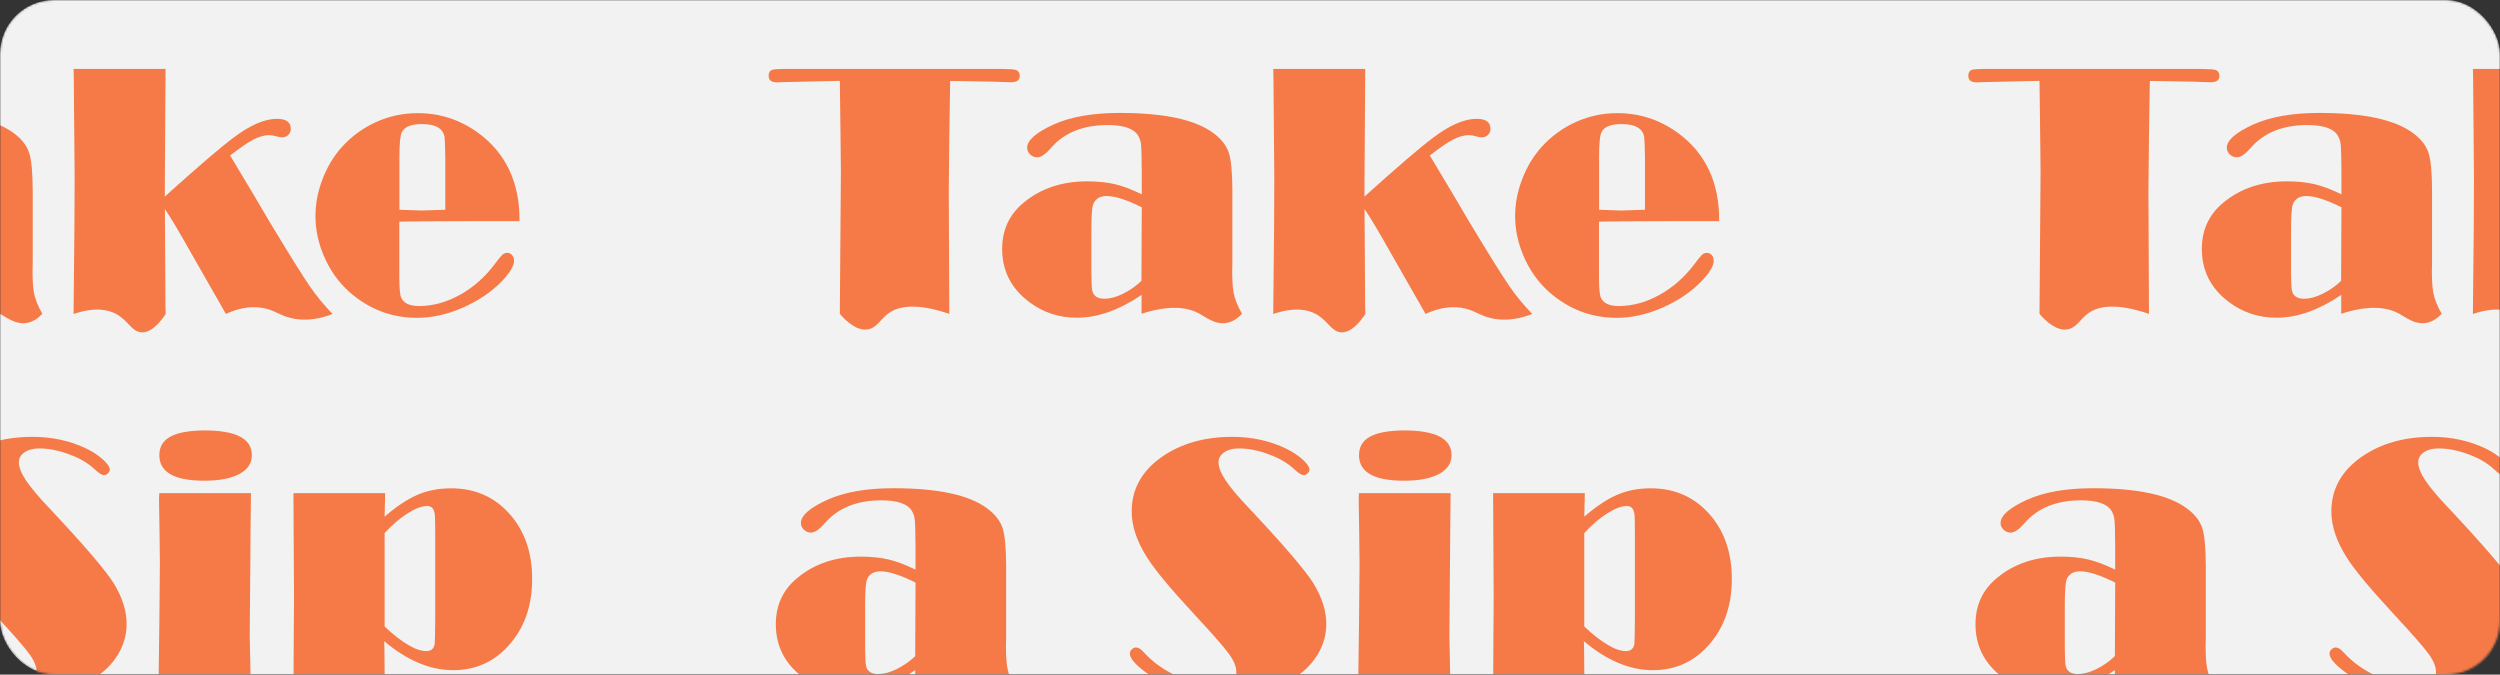
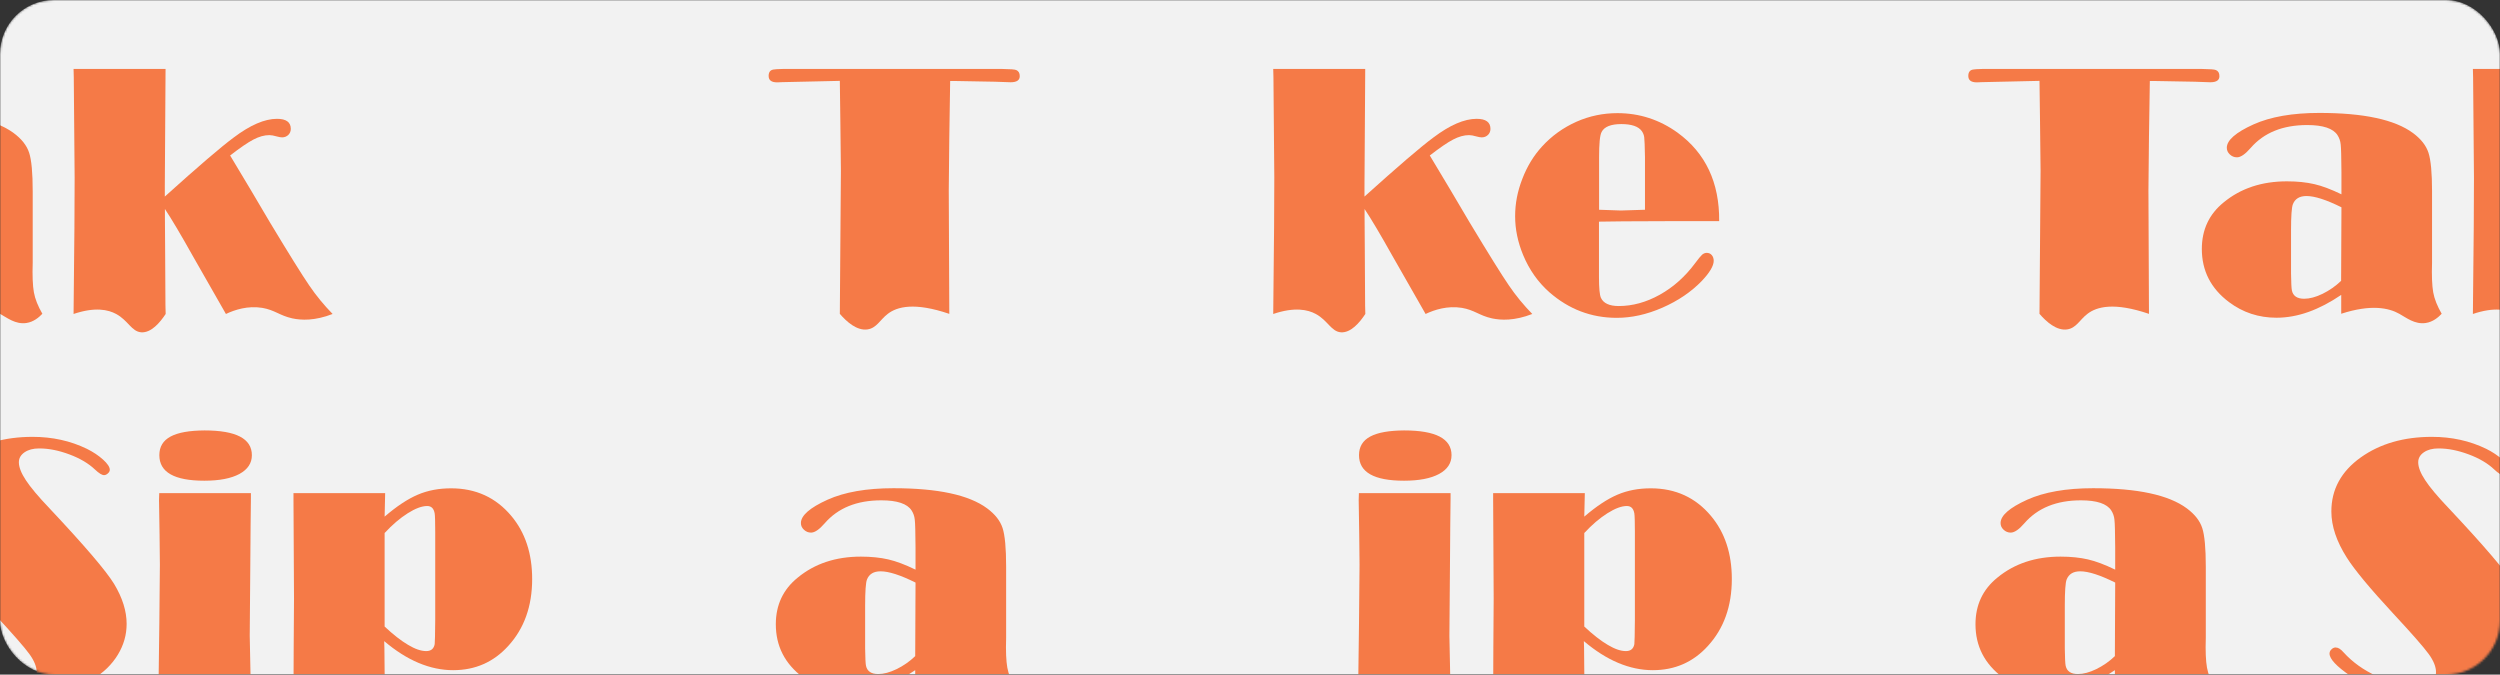
<svg xmlns="http://www.w3.org/2000/svg" width="1160" height="313" viewBox="0 0 1160 313" fill="none">
  <rect x="0" y="0" width="1160" height="313" fill="#333333" stroke="none" />
  <mask id="mask0_915_1209" style="mask-type:alpha" maskUnits="userSpaceOnUse" x="0" y="0" width="1160" height="313">
    <rect width="1160" height="313" rx="25" fill="#0E2D52" />
  </mask>
  <g mask="url(#mask0_915_1209)">
    <rect width="1160" height="313" rx="25" fill="#F2F2F2" />
    <path d="M440.875 37.572L440.477 63.642L440.228 88.369L440.477 145.634C424.258 140.112 416.248 142.301 411.919 145.634C408.387 148.321 406.745 152.251 402.516 152.848C397.591 153.545 392.864 149.316 389.68 145.634L390.178 79.265L389.929 56.677L389.68 37.523L378.685 37.771L362.963 38.12L360.625 38.219C357.938 38.219 356.645 37.224 356.645 35.234C356.645 33.443 357.441 32.448 358.983 32.249C359.431 32.149 360.774 32.05 363.063 32H465.204C468.736 32.05 470.876 32.199 471.523 32.498C472.617 32.945 473.164 33.891 473.164 35.333C473.164 37.224 471.771 38.169 468.935 38.169L461.672 37.92L442.517 37.572H440.875Z" fill="#F57A47" />
-     <path d="M529.78 90.16V80.011C529.731 72.946 529.631 68.618 529.432 67.025C529.283 65.433 528.785 63.991 527.94 62.697C525.949 59.612 521.273 58.02 513.909 58.02C502.566 58.02 493.81 61.553 487.64 68.667C485.153 71.553 483.013 72.996 481.322 72.996C480.028 72.996 478.934 72.548 477.988 71.652C477.043 70.757 476.595 69.762 476.595 68.568C476.595 65.085 480.725 61.453 488.984 57.722C496.844 54.189 507.044 52.398 519.531 52.398C540.079 52.398 554.557 55.483 563.015 61.752C566.697 64.488 569.085 67.523 570.179 70.906C571.274 74.289 571.821 80.26 571.821 88.817V121.853C571.622 127.972 571.821 132.549 572.368 135.634C572.916 138.719 574.259 142.052 576.299 145.584C574.757 147.226 572.269 149.366 568.936 149.863C563.811 150.659 559.781 147.326 556.597 145.584C551.771 142.898 543.661 141.057 529.681 145.584V136.828C524.556 140.311 519.531 142.947 514.506 144.739C509.482 146.53 504.506 147.425 499.631 147.425C491.372 147.425 484.008 144.987 477.59 140.161C469.182 133.843 465.003 125.634 465.003 115.534C465.003 106.579 468.386 99.365 475.152 93.892C483.063 87.374 492.814 84.14 504.506 84.14C509.282 84.14 513.511 84.588 517.193 85.434C520.875 86.28 525.054 87.872 529.78 90.16ZM529.78 96.18C522.765 92.698 517.392 90.956 513.561 90.956C510.327 90.956 508.238 92.25 507.243 94.787C506.695 96.18 506.397 100.21 506.397 106.877V126.778C506.447 131.156 506.596 133.843 506.795 134.788C507.342 137.325 509.233 138.619 512.467 138.619C515.004 138.619 517.84 137.873 521.024 136.33C524.158 134.788 527.044 132.798 529.631 130.31L529.78 96.28V96.18Z" fill="#F57A47" />
    <path d="M663.366 72.051L672.819 87.822L681.874 103.146C690.779 117.922 696.849 127.674 700.133 132.45C703.367 137.226 706.999 141.604 710.979 145.684C702.67 148.918 696.451 148.619 692.272 147.724C686.401 146.43 684.162 143.843 678.341 142.848C671.575 141.754 665.555 143.744 661.475 145.684C656.351 136.729 651.226 127.773 646.102 118.768C640.48 108.718 636.151 101.454 633.166 96.977V100.807L633.266 115.783L633.415 141.754L633.515 145.684C630.828 149.764 626.748 154.49 622.221 154.192C617.693 153.893 616.151 148.719 610.529 145.684C606.847 143.694 600.827 142.301 590.777 145.684C590.927 132.301 591.026 118.917 591.175 105.534L591.275 82.399L590.877 35.93L590.777 32H633.465L633.117 86.728V91.205C648.589 77.275 659.237 68.12 665.107 63.792C672.769 58.02 679.436 55.135 685.157 55.135C689.436 55.135 691.575 56.677 691.575 59.812C691.575 60.906 691.177 61.851 690.431 62.598C689.635 63.344 688.69 63.742 687.546 63.742C686.899 63.742 686.103 63.593 685.207 63.344C683.665 62.896 682.471 62.697 681.625 62.697C679.287 62.697 676.849 63.394 674.262 64.737C671.675 66.08 668.043 68.568 663.416 72.15L663.366 72.051Z" fill="#F57A47" />
    <path d="M741.927 102.847V128.669C741.927 133.644 742.225 136.828 742.822 138.171C743.967 140.709 746.753 142.002 751.081 142.002C757.499 142.002 763.868 140.261 770.186 136.729C776.505 133.196 781.928 128.32 786.555 122.101C788.047 120.062 789.142 118.768 789.789 118.171C790.435 117.624 791.182 117.325 791.928 117.325C792.873 117.325 793.669 117.673 794.266 118.37C794.863 119.066 795.162 119.962 795.162 121.007C795.162 123.345 793.321 126.48 789.589 130.41C784.714 135.435 778.644 139.564 771.38 142.749C764.116 145.933 757.051 147.475 750.186 147.475C738.345 147.475 727.946 143.495 718.892 135.584C713.618 130.908 709.588 125.186 706.752 118.37C704.264 112.35 703.021 106.38 703.021 100.36C703.021 94.34 704.115 88.817 706.354 82.996C708.593 77.175 711.628 72.2 715.508 67.971C719.986 63.045 725.359 59.215 731.479 56.478C737.549 53.791 743.867 52.498 750.484 52.498C760.733 52.498 770.037 55.533 778.395 61.553C791.381 71.006 797.848 84.688 797.699 102.598H778.296L753.32 102.698L741.927 102.847ZM763.271 97.325V73.046C763.171 67.822 763.071 64.737 762.922 63.692C762.773 62.647 762.425 61.702 761.778 60.806C760.236 58.667 757.051 57.573 752.275 57.573C747.499 57.573 744.315 58.816 743.121 61.304C742.325 62.797 741.977 66.727 741.977 73.046V97.325L752.126 97.673L763.271 97.325Z" fill="#F57A47" />
    <path d="M424.806 264.294V254.144C424.756 247.079 424.656 242.751 424.457 241.159C424.308 239.567 423.811 238.124 422.965 236.83C420.975 233.746 416.298 232.153 408.935 232.153C397.591 232.153 388.835 235.686 382.666 242.8C380.178 245.686 378.039 247.129 376.347 247.129C375.053 247.129 373.959 246.681 373.014 245.786C372.068 244.89 371.621 243.895 371.621 242.701C371.621 239.218 375.75 235.586 384.009 231.855C391.87 228.323 402.069 226.531 414.557 226.531C435.104 226.531 449.582 229.616 458.04 235.885C461.722 238.621 464.11 241.656 465.205 245.039C466.299 248.423 466.846 254.393 466.846 262.95V295.986C466.647 302.105 466.846 306.682 467.394 309.767C467.941 312.852 469.284 316.185 471.324 319.718C468.737 321.907 464.906 324.345 460.229 324.345C455.254 324.345 452.319 321.509 448.538 319.718C443.811 317.429 436.398 315.986 424.656 319.718V310.961C419.532 314.444 414.507 317.081 409.482 318.872C404.457 320.663 399.482 321.558 394.606 321.558C386.347 321.558 378.984 319.12 372.566 314.295C364.158 307.976 359.979 299.767 359.979 289.667C359.979 280.712 363.362 273.498 370.128 268.025C378.039 261.507 387.79 258.273 399.482 258.273C404.258 258.273 408.487 258.721 412.169 259.567C415.85 260.413 420.03 262.005 424.756 264.294H424.806ZM424.806 270.314C417.791 266.831 412.417 265.09 408.586 265.09C405.353 265.09 403.263 266.383 402.268 268.92C401.721 270.313 401.422 274.343 401.422 281.01V300.911C401.472 305.289 401.621 307.976 401.82 308.921C402.367 311.459 404.258 312.752 407.492 312.752C410.029 312.752 412.865 312.006 416.049 310.464C419.184 308.921 422.069 306.931 424.656 304.444L424.806 270.413V270.314Z" fill="#F57A47" />
-     <path d="M527.291 300.464C528.286 300.464 529.48 301.21 530.773 302.702C534.953 307.28 540.027 310.912 546.047 313.648C552.067 316.384 558.038 317.777 563.908 317.777C570.376 317.777 573.66 315.787 573.66 311.857C573.66 309.369 572.516 306.533 570.227 303.399C567.938 300.265 562.515 294.046 553.908 284.792C543.062 273.1 535.848 264.393 532.266 258.721C527.49 251.209 525.102 244.094 525.102 237.328C525.102 227.129 529.629 218.77 538.734 212.253C547.689 205.885 558.684 202.7 571.769 202.7C580.924 202.7 589.332 204.541 596.994 208.273C599.879 209.715 602.367 211.357 604.457 213.248C606.546 215.138 607.591 216.731 607.591 217.974C607.591 218.571 607.292 219.168 606.695 219.666C606.098 220.213 605.501 220.462 604.904 220.462C603.959 220.462 602.566 219.616 600.725 217.875C597.74 215.039 593.81 212.701 588.884 210.86C583.959 209.019 579.332 208.074 574.804 208.074C572.018 208.074 569.779 208.671 568.038 209.865C566.297 211.059 565.401 212.601 565.401 214.492C565.401 216.78 566.496 219.566 568.635 222.8C570.774 226.084 574.456 230.462 579.63 235.885C595.949 253.249 605.949 264.941 609.631 271.01C613.462 277.379 615.402 283.548 615.402 289.468C615.402 294.543 614.059 299.27 611.322 303.797C608.586 308.275 604.805 312.006 599.979 314.892C590.775 320.365 579.531 323.151 566.247 323.151C554.008 323.151 543.311 319.967 534.007 313.648C527.49 309.22 524.256 305.737 524.256 303.25C524.256 302.503 524.554 301.857 525.151 301.309C525.748 300.712 526.395 300.414 527.191 300.414L527.291 300.464Z" fill="#F57A47" />
    <path d="M673.067 228.82V231.258L672.918 244.243L672.769 264.393L672.52 295.041L672.868 312.255L673.017 319.767C671.823 321.21 669.833 323.101 666.948 323.847C661.724 325.19 657.395 321.708 652.669 319.767C648.092 317.877 640.977 316.583 630.181 319.767C630.33 309.568 630.479 299.319 630.579 289.12L630.827 262.055L630.678 247.826L630.429 232.004L630.529 228.82H673.067ZM651.524 199.715C666.201 199.715 673.515 203.546 673.515 211.208C673.515 214.939 671.575 217.825 667.744 219.915C663.863 222.004 658.44 223.049 651.475 223.049C637.544 223.049 630.579 219.119 630.579 211.208C630.579 203.297 637.594 199.815 651.574 199.715H651.524Z" fill="#F57A47" />
    <path d="M692.817 228.82H735.356L735.107 239.716C740.729 234.89 745.853 231.507 750.53 229.517C755.207 227.527 760.331 226.581 765.953 226.581C777.446 226.581 786.75 230.86 793.914 239.417C800.332 247.079 803.566 256.831 803.566 268.672C803.566 281.259 799.884 291.608 792.471 299.717C785.655 307.23 777.148 310.961 766.899 310.961C761.525 310.961 756.152 309.817 750.829 307.578C745.505 305.339 740.182 301.956 734.908 297.478L735.007 300.563L735.107 311.459L735.256 320.514L735.356 323.598C726.649 315.737 721.226 315.19 717.942 316.135C713.614 317.379 712.569 321.359 707.196 323.598C701.922 325.787 696.499 324.743 692.817 323.598C692.817 315.688 692.867 307.777 692.917 299.866L693.066 277.826L692.817 231.805V228.87V228.82ZM735.107 247.229V290.712C739.137 294.493 742.769 297.329 746.003 299.22C749.236 301.16 752.023 302.105 754.411 302.105C756.65 302.105 757.943 301.011 758.341 298.871C758.441 298.175 758.54 294.394 758.59 287.627V246.93C758.59 242.104 758.49 239.218 758.341 238.273C757.943 235.935 756.799 234.79 754.858 234.79C752.371 234.79 749.336 235.935 745.804 238.174C742.271 240.412 738.689 243.447 735.157 247.278L735.107 247.229Z" fill="#F57A47" />
    <path d="M997.522 37.572L997.124 63.642L996.875 88.369L997.124 145.634C980.904 140.112 972.894 142.301 968.566 145.634C965.033 148.321 963.392 152.251 959.163 152.848C954.237 153.545 949.511 149.316 946.327 145.634L946.824 79.265L946.575 56.677L946.327 37.523L935.331 37.771L919.61 38.12L917.271 38.219C914.585 38.219 913.291 37.224 913.291 35.234C913.291 33.443 914.087 32.448 915.629 32.249C916.077 32.149 917.42 32.05 919.709 32H1021.85C1025.38 32.05 1027.52 32.199 1028.17 32.498C1029.26 32.945 1029.81 33.891 1029.81 35.333C1029.81 37.224 1028.42 38.169 1025.58 38.169L1018.32 37.92L999.163 37.572H997.522Z" fill="#F57A47" />
    <path d="M1086.43 90.16V80.011C1086.38 72.946 1086.28 68.618 1086.08 67.025C1085.93 65.433 1085.43 63.991 1084.59 62.697C1082.6 59.612 1077.92 58.02 1070.55 58.02C1059.21 58.02 1050.46 61.553 1044.29 68.667C1041.8 71.553 1039.66 72.996 1037.97 72.996C1036.67 72.996 1035.58 72.548 1034.63 71.653C1033.69 70.757 1033.24 69.762 1033.24 68.568C1033.24 65.085 1037.37 61.453 1045.63 57.722C1053.49 54.189 1063.69 52.398 1076.18 52.398C1096.72 52.398 1111.2 55.483 1119.66 61.752C1123.34 64.488 1125.73 67.523 1126.82 70.906C1127.92 74.289 1128.47 80.26 1128.47 88.817V121.853C1128.27 127.972 1128.47 132.549 1129.01 135.634C1129.56 138.719 1130.9 142.052 1132.94 145.584C1131.4 147.226 1128.91 149.366 1125.58 149.863C1120.46 150.659 1116.43 147.326 1113.24 145.584C1108.42 142.898 1100.31 141.057 1086.33 145.584V136.828C1081.2 140.311 1076.18 142.947 1071.15 144.739C1066.13 146.53 1061.15 147.425 1056.28 147.425C1048.02 147.425 1040.65 144.987 1034.24 140.161C1025.83 133.843 1021.65 125.634 1021.65 115.534C1021.65 106.579 1025.03 99.365 1031.8 93.892C1039.71 87.374 1049.46 84.14 1061.15 84.14C1065.93 84.14 1070.16 84.588 1073.84 85.434C1077.52 86.28 1081.7 87.872 1086.43 90.16ZM1086.43 96.18C1079.41 92.698 1074.04 90.956 1070.21 90.956C1066.97 90.956 1064.88 92.25 1063.89 94.787C1063.34 96.18 1063.04 100.21 1063.04 106.877V126.778C1063.09 131.156 1063.24 133.843 1063.44 134.788C1063.99 137.325 1065.88 138.619 1069.11 138.619C1071.65 138.619 1074.49 137.873 1077.67 136.33C1080.8 134.788 1083.69 132.798 1086.28 130.31L1086.43 96.28V96.18Z" fill="#F57A47" />
    <path d="M1220.01 72.051L1229.47 87.822L1238.52 103.146C1247.43 117.922 1253.5 127.674 1256.78 132.45C1260.01 137.226 1263.65 141.604 1267.63 145.684C1259.32 148.918 1253.1 148.619 1248.92 147.724C1243.05 146.43 1240.81 143.843 1234.99 142.848C1228.22 141.754 1222.2 143.744 1218.12 145.684C1213 136.729 1207.87 127.773 1202.75 118.768C1197.13 108.718 1192.8 101.454 1189.81 96.977V100.807L1189.91 115.783L1190.06 141.754L1190.16 145.684C1187.47 149.764 1183.39 154.49 1178.87 154.192C1174.34 153.893 1172.8 148.719 1167.18 145.684C1163.49 143.694 1157.47 142.301 1147.42 145.684C1147.57 132.301 1147.67 118.917 1147.82 105.534L1147.92 82.399L1147.52 35.93L1147.42 32H1190.11L1189.76 86.728V91.205C1205.24 77.275 1215.88 68.12 1221.75 63.792C1229.42 58.02 1236.08 55.135 1241.8 55.135C1246.08 55.135 1248.22 56.677 1248.22 59.812C1248.22 60.906 1247.82 61.851 1247.08 62.598C1246.28 63.344 1245.34 63.742 1244.19 63.742C1243.55 63.742 1242.75 63.593 1241.85 63.344C1240.31 62.896 1239.12 62.697 1238.27 62.697C1235.93 62.697 1233.5 63.394 1230.91 64.737C1228.32 66.08 1224.69 68.568 1220.06 72.15L1220.01 72.051Z" fill="#F57A47" />
    <path d="M981.451 264.293V254.144C981.401 247.079 981.302 242.751 981.103 241.159C980.954 239.567 980.456 238.124 979.61 236.83C977.62 233.746 972.944 232.153 965.58 232.153C954.237 232.153 945.48 235.686 939.311 242.8C936.823 245.686 934.684 247.129 932.992 247.129C931.699 247.129 930.604 246.681 929.659 245.786C928.714 244.89 928.266 243.895 928.266 242.701C928.266 239.218 932.395 235.586 940.654 231.855C948.515 228.323 958.714 226.531 971.202 226.531C991.75 226.531 1006.23 229.616 1014.69 235.885C1018.37 238.621 1020.76 241.656 1021.85 245.039C1022.94 248.422 1023.49 254.393 1023.49 262.95V295.986C1023.29 302.105 1023.49 306.682 1024.04 309.767C1024.59 312.852 1025.93 316.185 1027.97 319.718C1025.38 321.907 1021.55 324.344 1016.87 324.344C1011.9 324.344 1008.96 321.509 1005.18 319.718C1000.46 317.429 993.044 315.986 981.302 319.718V310.961C976.178 314.444 971.153 317.081 966.128 318.872C961.103 320.663 956.127 321.558 951.252 321.558C942.993 321.558 935.629 319.12 929.211 314.294C920.803 307.976 916.624 299.767 916.624 289.667C916.624 280.712 920.007 273.498 926.773 268.025C934.684 261.507 944.436 258.273 956.127 258.273C960.904 258.273 965.132 258.721 968.814 259.567C972.496 260.413 976.675 262.005 981.401 264.293H981.451ZM981.451 270.313C974.436 266.831 969.063 265.089 965.232 265.089C961.998 265.089 959.909 266.383 958.913 268.92C958.366 270.313 958.068 274.343 958.068 281.01V300.911C958.117 305.289 958.267 307.976 958.466 308.921C959.013 311.459 960.904 312.752 964.137 312.752C966.675 312.752 969.511 312.006 972.695 310.464C975.829 308.921 978.715 306.931 981.302 304.444L981.451 270.413V270.313Z" fill="#F57A47" />
    <path d="M1083.94 300.464C1084.93 300.464 1086.13 301.21 1087.42 302.702C1091.6 307.28 1096.67 310.912 1102.69 313.648C1108.71 316.384 1114.68 317.777 1120.55 317.777C1127.02 317.777 1130.31 315.787 1130.31 311.857C1130.31 309.369 1129.16 306.533 1126.87 303.399C1124.58 300.265 1119.16 294.046 1110.55 284.792C1099.71 273.1 1092.49 264.393 1088.91 258.721C1084.14 251.209 1081.75 244.094 1081.75 237.328C1081.75 227.129 1086.27 218.77 1095.38 212.253C1104.33 205.884 1115.33 202.7 1128.41 202.7C1137.57 202.7 1145.98 204.541 1153.64 208.273C1156.52 209.715 1159.01 211.357 1161.1 213.248C1163.19 215.138 1164.24 216.73 1164.24 217.974C1164.24 218.571 1163.94 219.168 1163.34 219.666C1162.74 220.213 1162.15 220.462 1161.55 220.462C1160.6 220.462 1159.21 219.616 1157.37 217.875C1154.39 215.039 1150.46 212.701 1145.53 210.86C1140.6 209.019 1135.98 208.074 1131.45 208.074C1128.66 208.074 1126.42 208.671 1124.68 209.865C1122.94 211.059 1122.05 212.601 1122.05 214.492C1122.05 216.78 1123.14 219.566 1125.28 222.8C1127.42 226.084 1131.1 230.462 1136.28 235.885C1152.59 253.249 1162.59 264.94 1166.28 271.01C1170.11 277.379 1172.05 283.548 1172.05 289.468C1172.05 294.543 1170.7 299.27 1167.97 303.797C1165.23 308.275 1161.45 312.006 1156.62 314.892C1147.42 320.364 1136.18 323.151 1122.89 323.151C1110.65 323.151 1099.96 319.966 1090.65 313.648C1084.14 309.22 1080.9 305.737 1080.9 303.25C1080.9 302.503 1081.2 301.857 1081.8 301.309C1082.39 300.712 1083.04 300.414 1083.84 300.414L1083.94 300.464Z" fill="#F57A47" />
    <path d="M-26.865 90.16V80.011C-26.915 72.946 -27.014 68.618 -27.213 67.025C-27.363 65.433 -27.86 63.991 -28.706 62.697C-30.696 59.612 -35.373 58.02 -42.736 58.02C-54.08 58.02 -62.836 61.553 -69.005 68.667C-71.493 71.553 -73.632 72.996 -75.324 72.996C-76.617 72.996 -77.712 72.548 -78.657 71.652C-79.603 70.757 -80.05 69.762 -80.05 68.568C-80.05 65.085 -75.921 61.453 -67.662 57.722C-59.801 54.189 -49.602 52.398 -37.114 52.398C-16.566 52.398 -2.088 55.483 6.369 61.752C10.051 64.488 12.439 67.523 13.534 70.906C14.628 74.289 15.176 80.26 15.176 88.817V121.853C14.977 127.972 15.176 132.549 15.723 135.634C16.27 138.719 17.613 142.052 19.653 145.584C18.111 147.226 15.623 149.366 12.29 149.863C7.166 150.659 3.136 147.326 -0.049 145.584C-4.875 142.898 -12.984 141.057 -26.965 145.584V136.828C-32.089 140.311 -37.114 142.947 -42.139 144.739C-47.164 146.53 -52.139 147.425 -57.015 147.425C-65.274 147.425 -72.637 144.987 -79.055 140.161C-87.463 133.843 -91.643 125.634 -91.643 115.534C-91.643 106.579 -88.259 99.365 -81.493 93.892C-73.582 87.374 -63.831 84.14 -52.139 84.14C-47.363 84.14 -43.134 84.588 -39.452 85.434C-35.771 86.28 -31.591 87.872 -26.865 90.16ZM-26.865 96.18C-33.88 92.698 -39.253 90.956 -43.084 90.956C-46.318 90.956 -48.408 92.25 -49.403 94.787C-49.95 96.18 -50.249 100.21 -50.249 106.877V126.778C-50.199 131.156 -50.05 133.843 -49.851 134.788C-49.303 137.325 -47.413 138.619 -44.179 138.619C-41.642 138.619 -38.806 137.873 -35.621 136.33C-32.487 134.788 -29.601 132.798 -27.014 130.31L-26.865 96.28V96.18Z" fill="#F57A47" />
    <path d="M106.721 72.051L116.174 87.822L125.229 103.146C134.135 117.922 140.205 127.674 143.488 132.45C146.722 137.226 150.354 141.604 154.334 145.684C146.026 148.918 139.807 148.619 135.627 147.724C129.757 146.43 127.518 143.843 121.697 142.848C114.93 141.754 108.91 143.744 104.831 145.684C99.706 136.729 94.582 127.773 89.457 118.768C83.835 108.718 79.507 101.454 76.522 96.977V100.807L76.621 115.783L76.77 141.754L76.87 145.684C74.183 149.764 70.104 154.49 65.576 154.192C61.049 153.893 59.507 148.719 53.885 145.684C50.203 143.694 44.183 142.301 34.133 145.684C34.282 132.301 34.382 118.917 34.531 105.534L34.63 82.399L34.232 35.93L34.133 32H76.82L76.472 86.728V91.205C91.945 77.275 102.592 68.12 108.463 63.792C116.125 58.02 122.791 55.135 128.513 55.135C132.792 55.135 134.931 56.677 134.931 59.812C134.931 60.906 134.533 61.851 133.787 62.598C132.991 63.344 132.045 63.742 130.901 63.742C130.254 63.742 129.458 63.593 128.563 63.344C127.02 62.896 125.826 62.697 124.98 62.697C122.642 62.697 120.204 63.394 117.617 64.737C115.03 66.08 111.398 68.568 106.771 72.15L106.721 72.051Z" fill="#F57A47" />
-     <path d="M185.281 102.847V128.669C185.281 133.644 185.58 136.828 186.177 138.171C187.321 140.709 190.107 142.002 194.436 142.002C200.854 142.002 207.222 140.261 213.541 136.729C219.859 133.196 225.282 128.32 229.909 122.101C231.402 120.062 232.496 118.768 233.143 118.171C233.79 117.624 234.536 117.325 235.282 117.325C236.228 117.325 237.024 117.673 237.621 118.37C238.218 119.066 238.516 119.962 238.516 121.007C238.516 123.345 236.675 126.48 232.944 130.41C228.068 135.435 221.999 139.564 214.735 142.749C207.471 145.933 200.406 147.475 193.54 147.475C181.699 147.475 171.301 143.495 162.246 135.584C156.972 130.908 152.942 125.186 150.106 118.37C147.619 112.35 146.375 106.38 146.375 100.36C146.375 94.34 147.47 88.817 149.708 82.996C151.947 77.175 154.982 72.2 158.863 67.971C163.341 63.045 168.714 59.215 174.833 56.478C180.903 53.791 187.222 52.498 193.839 52.498C204.088 52.498 213.391 55.533 221.75 61.553C234.735 71.006 241.203 84.688 241.054 102.598H221.65L196.675 102.698L185.281 102.847ZM206.625 97.325V73.046C206.526 67.822 206.426 64.737 206.277 63.692C206.127 62.647 205.779 61.702 205.132 60.806C203.59 58.667 200.406 57.573 195.63 57.573C190.854 57.573 187.669 58.816 186.475 61.304C185.679 62.797 185.331 66.727 185.331 73.046V97.325L195.48 97.673L206.625 97.325Z" fill="#F57A47" />
    <path d="M-29.354 300.464C-28.359 300.464 -27.165 301.21 -25.871 302.702C-21.692 307.28 -16.617 310.912 -10.597 313.648C-4.577 316.384 1.393 317.777 7.264 317.777C13.732 317.777 17.015 315.787 17.015 311.857C17.015 309.369 15.871 306.533 13.582 303.399C11.294 300.265 5.871 294.046 -2.736 284.792C-13.582 273.1 -20.796 264.393 -24.379 258.721C-29.155 251.209 -31.543 244.094 -31.543 237.328C-31.543 227.129 -27.015 218.77 -17.911 212.253C-8.955 205.885 2.04 202.7 15.125 202.7C24.279 202.7 32.687 204.541 40.349 208.273C43.235 209.715 45.722 211.357 47.812 213.248C49.902 215.138 50.946 216.731 50.946 217.974C50.946 218.571 50.648 219.168 50.051 219.666C49.454 220.213 48.857 220.462 48.26 220.462C47.315 220.462 45.921 219.616 44.081 217.875C41.096 215.039 37.165 212.701 32.239 210.86C27.314 209.019 22.687 208.074 18.16 208.074C15.373 208.074 13.135 208.671 11.393 209.865C9.652 211.059 8.756 212.601 8.756 214.492C8.756 216.78 9.851 219.566 11.99 222.8C14.13 226.084 17.811 230.462 22.986 235.885C39.304 253.249 49.305 264.941 52.986 271.01C56.817 277.379 58.758 283.548 58.758 289.468C58.758 294.543 57.414 299.27 54.678 303.797C51.941 308.275 48.16 312.006 43.334 314.892C34.13 320.365 22.886 323.151 9.602 323.151C-2.637 323.151 -13.334 319.967 -22.637 313.648C-29.155 309.22 -32.389 305.737 -32.389 303.25C-32.389 302.503 -32.09 301.857 -31.493 301.309C-30.896 300.712 -30.249 300.414 -29.453 300.414L-29.354 300.464Z" fill="#F57A47" />
    <path d="M116.423 228.82V231.258L116.273 244.243L116.124 264.393L115.875 295.04L116.224 312.255L116.373 319.767C115.179 321.21 113.189 323.101 110.303 323.847C105.079 325.19 100.751 321.708 96.024 319.767C91.447 317.877 84.332 316.583 73.536 319.767C73.685 309.568 73.835 299.319 73.934 289.12L74.183 262.055L74.034 247.826L73.785 232.004L73.884 228.82H116.423ZM94.88 199.715C109.557 199.715 116.87 203.546 116.87 211.208C116.87 214.939 114.93 217.825 111.099 219.915C107.218 222.004 101.795 223.049 94.83 223.049C80.9 223.049 73.934 219.118 73.934 211.208C73.934 203.297 80.949 199.815 94.93 199.715H94.88Z" fill="#F57A47" />
    <path d="M136.173 228.82H178.711L178.462 239.716C184.084 234.89 189.209 231.507 193.886 229.517C198.562 227.527 203.687 226.581 209.309 226.581C220.801 226.581 230.105 230.86 237.27 239.417C243.688 247.079 246.922 256.831 246.922 268.672C246.922 281.259 243.24 291.608 235.827 299.717C229.011 307.23 220.503 310.961 210.254 310.961C204.881 310.961 199.508 309.817 194.184 307.578C188.861 305.339 183.537 301.956 178.263 297.478L178.363 300.563L178.462 311.459L178.612 320.514L178.711 323.598C170.004 315.737 164.581 315.19 161.298 316.135C156.969 317.379 155.925 321.359 150.551 323.598C145.278 325.787 139.855 324.743 136.173 323.598C136.173 315.688 136.223 307.777 136.272 299.866L136.422 277.826L136.173 231.805V228.87V228.82ZM178.462 247.229V290.712C182.492 294.493 186.124 297.329 189.358 299.22C192.592 301.16 195.378 302.105 197.766 302.105C200.005 302.105 201.299 301.011 201.697 298.871C201.796 298.175 201.896 294.394 201.945 287.627V246.93C201.945 242.104 201.846 239.218 201.697 238.273C201.299 235.935 200.154 234.79 198.214 234.79C195.726 234.79 192.692 235.935 189.159 238.174C185.627 240.412 182.045 243.447 178.512 247.278L178.462 247.229Z" fill="#F57A47" />
  </g>
</svg>